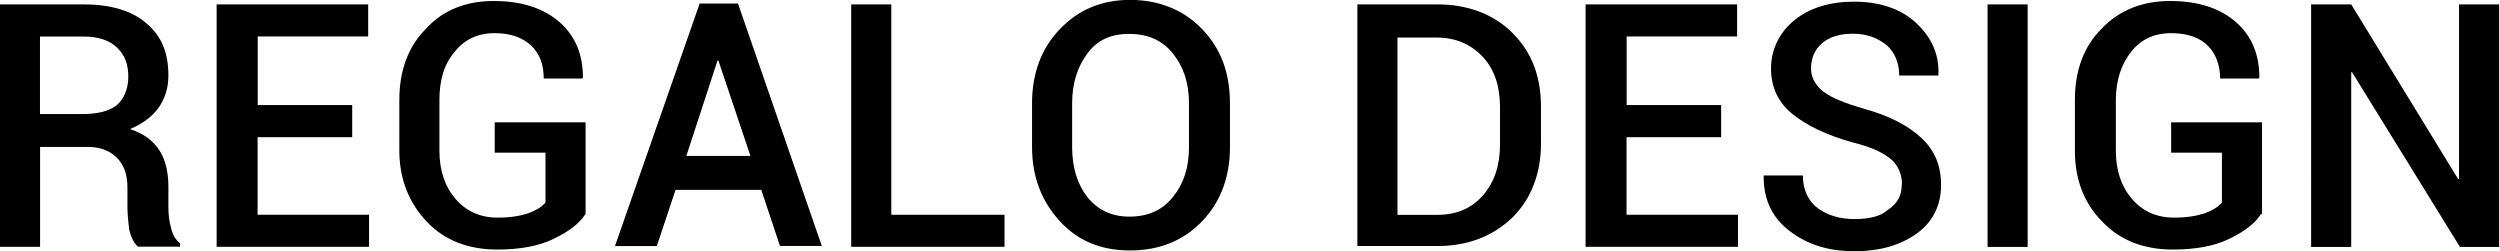
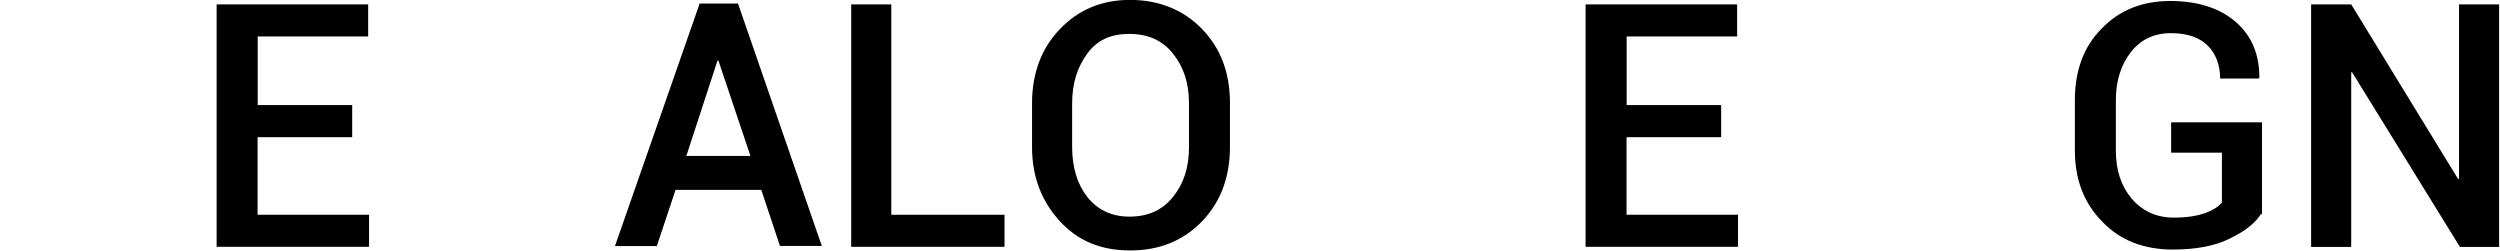
<svg xmlns="http://www.w3.org/2000/svg" id="_レイヤー_2" data-name="レイヤー 2" viewBox="0 0 227 22.82">
  <defs>
    <style>
      .cls-1 {
        fill: #000;
        stroke-width: 0px;
      }
    </style>
  </defs>
  <g id="_レイヤー_1-2" data-name="レイヤー 1">
    <g>
-       <path class="cls-1" d="M3.64,13.27v9.14H0V.4h7.61c2.43,0,4.37.57,5.66,1.7,1.38,1.13,2.02,2.67,2.02,4.77,0,1.13-.32,2.1-.89,2.91s-1.46,1.46-2.59,1.94c1.21.4,2.1,1.05,2.67,1.94.57.89.81,2.02.81,3.32v1.86c0,.65.08,1.29.24,1.86.16.65.4,1.05.81,1.38v.32h-3.8c-.4-.32-.65-.89-.81-1.54-.08-.73-.16-1.38-.16-2.1v-1.78c0-1.13-.32-2.02-.97-2.67s-1.54-.97-2.67-.97H3.64v-.08ZM3.64,10.36h3.72c1.46,0,2.51-.24,3.24-.81.65-.57,1.05-1.46,1.05-2.59s-.32-1.94-.97-2.59c-.73-.73-1.78-1.05-3.08-1.05h-3.97v7.04Z" />
      <path class="cls-1" d="M31.97,12.46h-8.58v7.04h10.12v2.91h-13.84V.4h13.76v2.91h-10.03v6.23h8.58v2.91Z" />
-       <path class="cls-1" d="M53.17,19.42c-.57.89-1.54,1.62-2.91,2.27-1.29.65-3.08.97-5.1.97-2.59,0-4.77-.81-6.39-2.51-1.62-1.7-2.51-3.88-2.51-6.47v-4.61c0-2.67.81-4.86,2.43-6.47,1.54-1.7,3.64-2.51,6.15-2.51s4.53.65,5.99,1.94c1.46,1.29,2.1,2.99,2.1,5.02l-.08.08h-3.48c0-1.21-.32-2.19-1.13-2.99-.81-.73-1.86-1.13-3.32-1.13-1.54,0-2.75.57-3.64,1.7-.97,1.13-1.38,2.59-1.38,4.37v4.61c0,1.78.49,3.24,1.46,4.37.97,1.13,2.27,1.7,3.8,1.7,1.21,0,2.1-.16,2.83-.4.65-.24,1.21-.57,1.54-.97v-4.53h-4.61v-2.75h8.25v8.34Z" />
      <path class="cls-1" d="M69.11,17.24h-7.77l-1.7,5.1h-3.8L63.53.32h3.48l7.61,22.01h-3.8l-1.7-5.1ZM62.31,14.16h5.83l-2.91-8.66h-.08l-2.83,8.66Z" />
      <path class="cls-1" d="M80.93,19.5h10.28v2.91h-13.92V.4h3.64v19.1Z" />
      <path class="cls-1" d="M111.68,13.35c0,2.67-.81,4.94-2.51,6.72s-3.88,2.67-6.56,2.67-4.77-.89-6.39-2.67c-1.62-1.78-2.51-3.97-2.51-6.72v-3.97c0-2.67.81-4.94,2.51-6.72,1.7-1.78,3.8-2.67,6.39-2.67s4.86.89,6.56,2.67c1.7,1.78,2.51,3.97,2.51,6.72v3.97ZM107.96,9.39c0-1.86-.49-3.32-1.46-4.53s-2.27-1.78-3.97-1.78-2.91.57-3.8,1.78c-.89,1.21-1.38,2.67-1.38,4.53v3.97c0,1.86.49,3.4,1.38,4.53.89,1.13,2.19,1.78,3.8,1.78,1.7,0,2.99-.57,3.97-1.78s1.46-2.67,1.46-4.53v-3.97Z" />
-       <path class="cls-1" d="M123.25,22.42V.4h7.28c2.75,0,5.1.89,6.8,2.59,1.78,1.78,2.59,3.97,2.59,6.72v3.32c0,2.75-.89,5.02-2.59,6.72-1.78,1.7-4.05,2.59-6.8,2.59h-7.28v.08ZM126.89,3.32v16.19h3.56c1.78,0,3.16-.57,4.21-1.78s1.54-2.75,1.54-4.61v-3.4c0-1.86-.49-3.4-1.54-4.53-1.05-1.13-2.43-1.78-4.21-1.78h-3.56v-.08Z" />
      <path class="cls-1" d="M156.27,12.46h-8.58v7.04h10.12v2.91h-13.84V.4h13.76v2.91h-10.03v6.23h8.58v2.91Z" />
-       <path class="cls-1" d="M172.7,16.75c0-.89-.32-1.7-.97-2.27s-1.78-1.13-3.48-1.54c-2.35-.65-4.21-1.54-5.5-2.59s-1.94-2.43-1.94-4.13.73-3.24,2.1-4.37c1.38-1.13,3.24-1.7,5.42-1.7,2.35,0,4.29.65,5.66,1.94,1.38,1.29,2.1,2.83,2.02,4.69v.08h-3.56c0-1.13-.4-2.1-1.13-2.75-.81-.65-1.78-1.05-3.08-1.05-1.21,0-2.19.32-2.83.89-.65.57-.97,1.38-.97,2.27,0,.81.4,1.54,1.13,2.1s1.94,1.05,3.64,1.54c2.35.65,4.05,1.54,5.26,2.67s1.78,2.51,1.78,4.29-.73,3.32-2.19,4.37-3.32,1.62-5.66,1.62-4.21-.57-5.83-1.78-2.43-2.83-2.43-5.02v-.08h3.56c0,1.29.49,2.35,1.38,2.99.89.65,2.02.97,3.32.97s2.35-.24,2.99-.81c.97-.65,1.29-1.38,1.29-2.35Z" />
-       <path class="cls-1" d="M184.11,22.42h-3.64V.4h3.64v22.01Z" />
      <path class="cls-1" d="M205.31,19.42c-.57.89-1.54,1.62-2.91,2.27-1.29.65-3.08.97-5.1.97-2.59,0-4.77-.81-6.39-2.51-1.7-1.7-2.51-3.88-2.51-6.47v-4.61c0-2.67.81-4.86,2.43-6.47,1.62-1.7,3.72-2.51,6.23-2.51s4.53.65,5.99,1.94c1.46,1.29,2.1,2.99,2.1,5.02l-.08.08h-3.48c0-1.21-.4-2.27-1.13-2.99-.73-.73-1.86-1.13-3.32-1.13-1.54,0-2.75.57-3.64,1.7-.89,1.13-1.38,2.59-1.38,4.37v4.61c0,1.78.49,3.24,1.46,4.37s2.27,1.7,3.8,1.7c1.21,0,2.1-.16,2.83-.4.65-.24,1.21-.57,1.54-.97v-4.53h-4.61v-2.75h8.25v8.34h-.08Z" />
      <path class="cls-1" d="M227,22.42h-3.64l-9.79-15.86h-.08v15.86h-3.64V.4h3.64l9.71,15.86h.08V.4h3.64v22.01h.08Z" />
    </g>
  </g>
</svg>